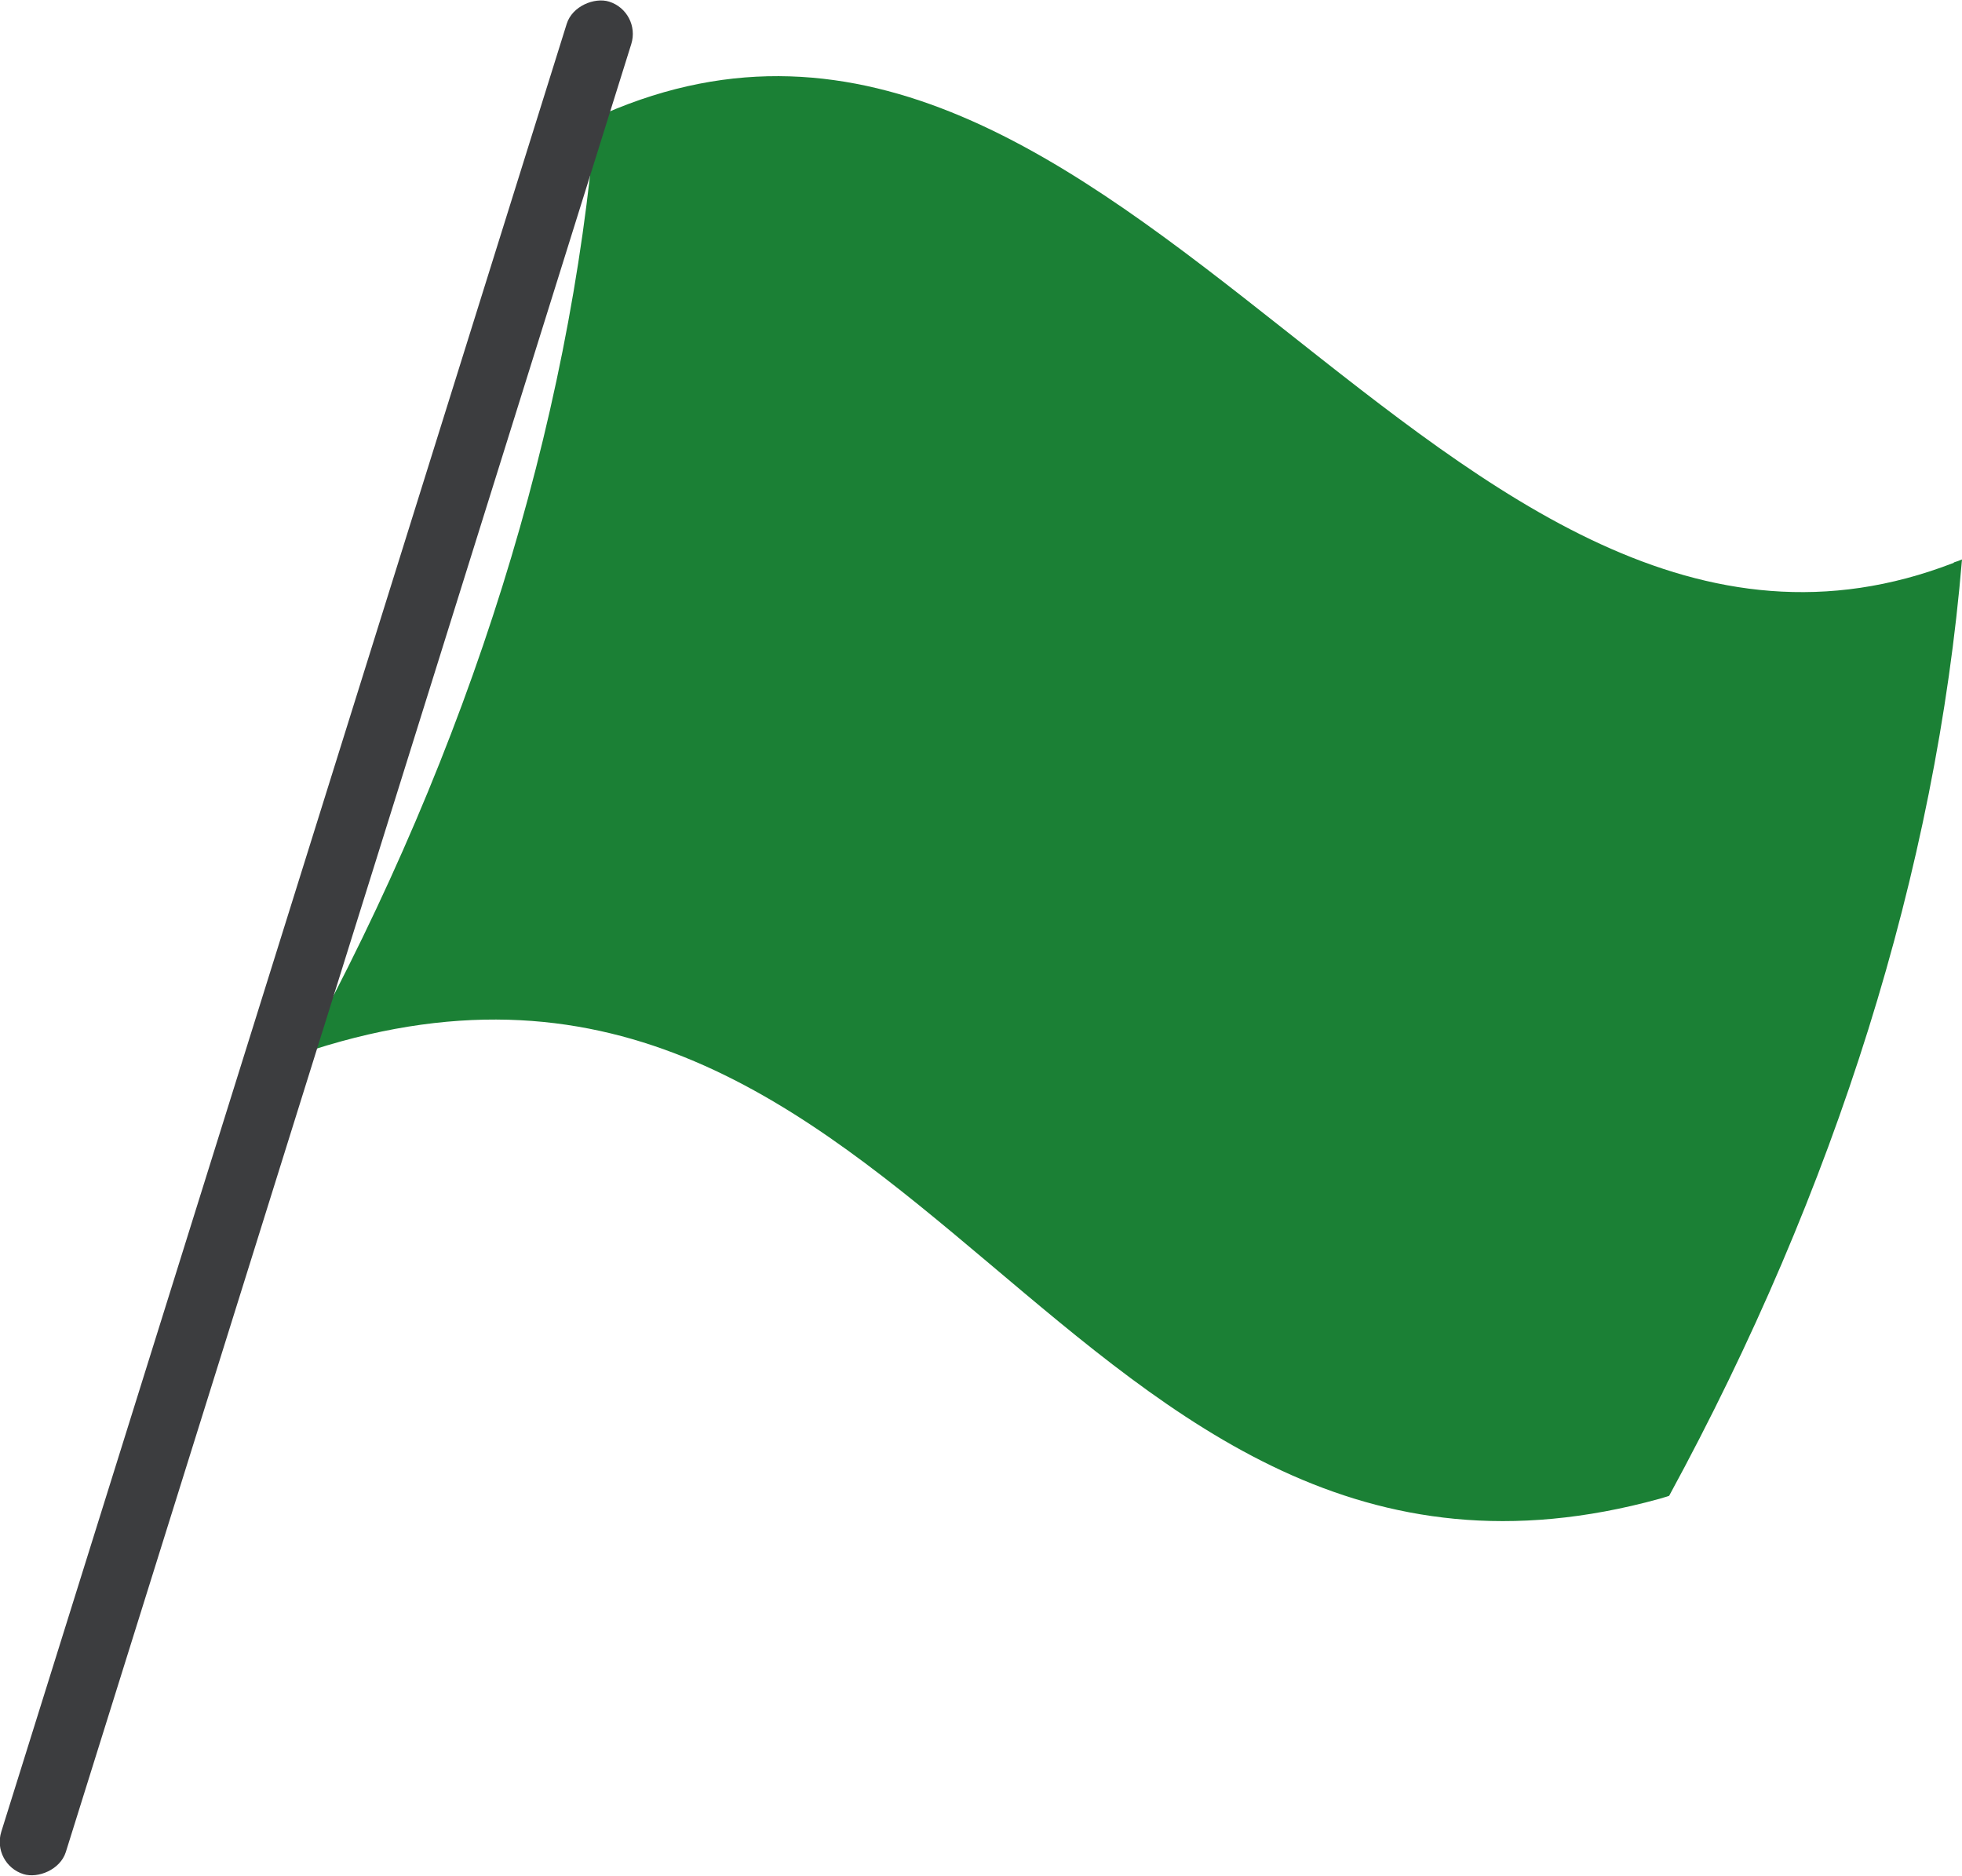
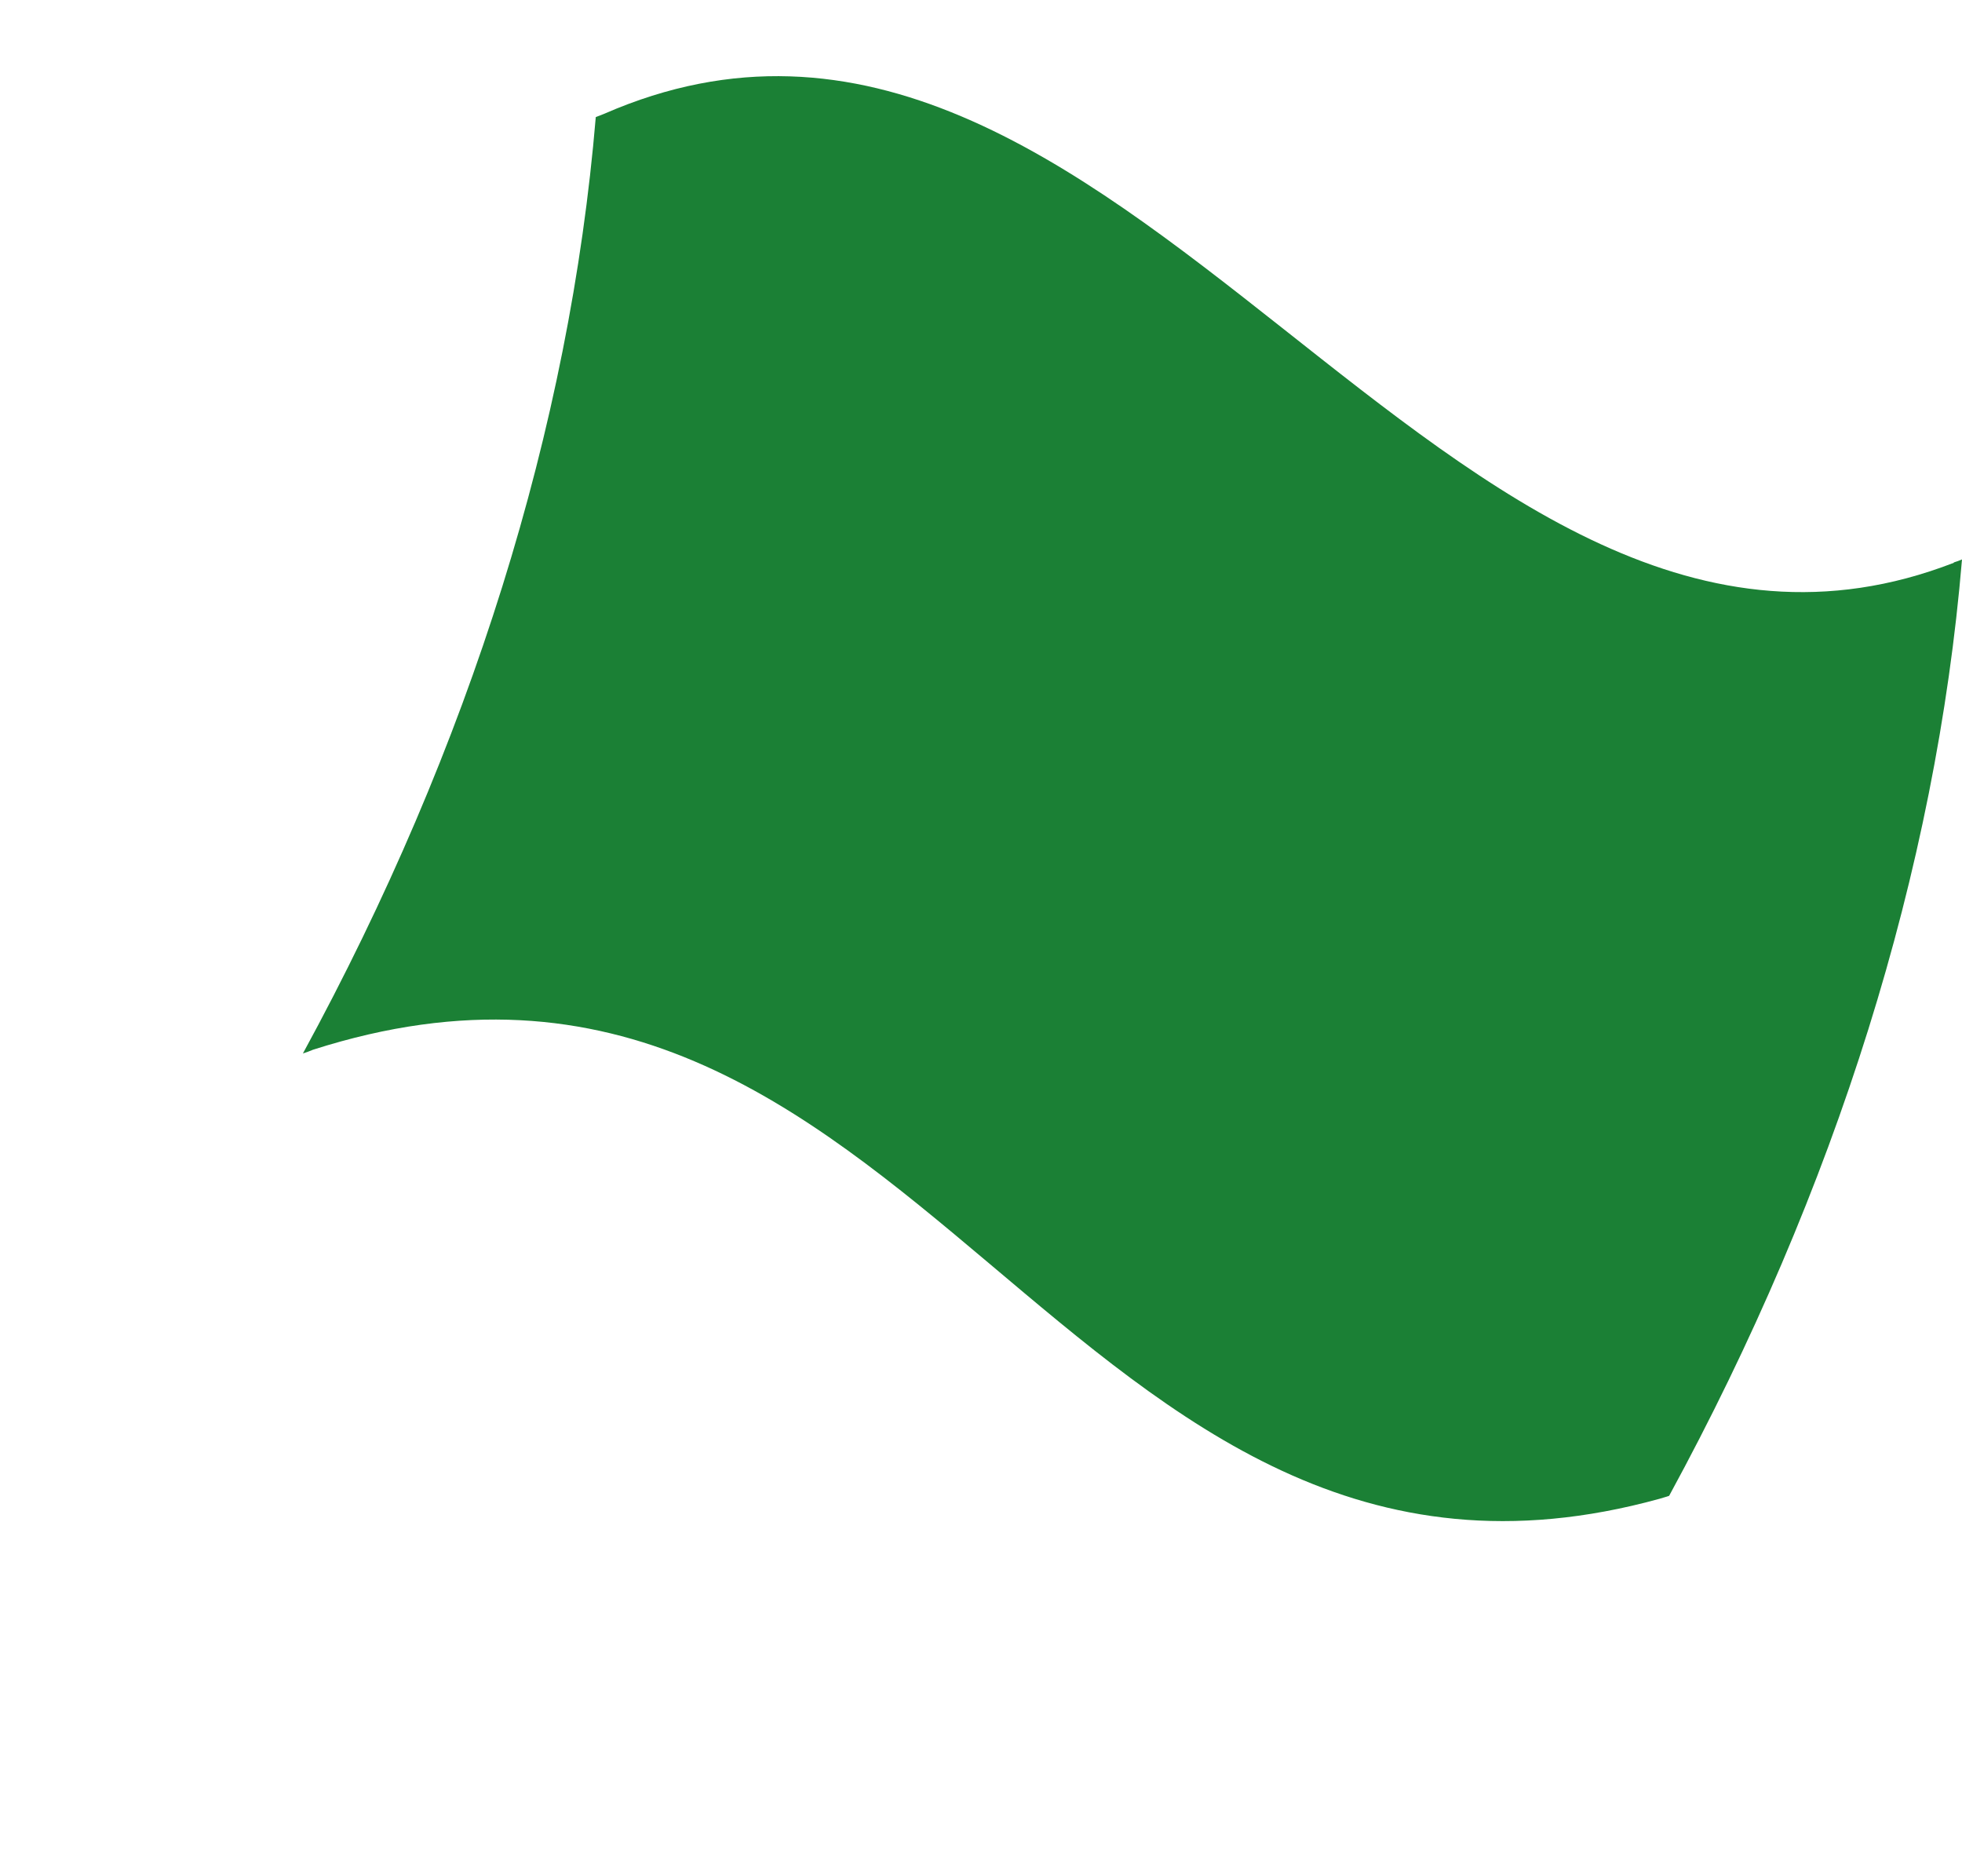
<svg xmlns="http://www.w3.org/2000/svg" id="Ebene_1" viewBox="0 0 52.79 50.46">
  <defs>
    <style>.cls-1{fill:#3c3d3f;}.cls-1,.cls-2{stroke-width:0px;}.cls-2{fill:#1b8035;}</style>
  </defs>
  <path class="cls-2" d="M52.57,15.14h0C38.86,20.45,30.17-3.01,16.26,3.06c-.08.03-.15.06-.23.09-.7,8.35-3.38,16.93-7.88,25.19.09-.03.18-.06.27-.1,16.28-5.21,20.16,16.51,36.23,12.08h0c.09-.03.18-.05.26-.08,4.49-8.25,7.18-16.83,7.88-25.19-.07.03-.15.06-.22.08Z" />
-   <rect class="cls-1" x="-17.88" y="24.32" width="52.78" height="1.82" rx=".91" ry=".91" transform="translate(-18.11 25.82) rotate(-72.63)" />
</svg>